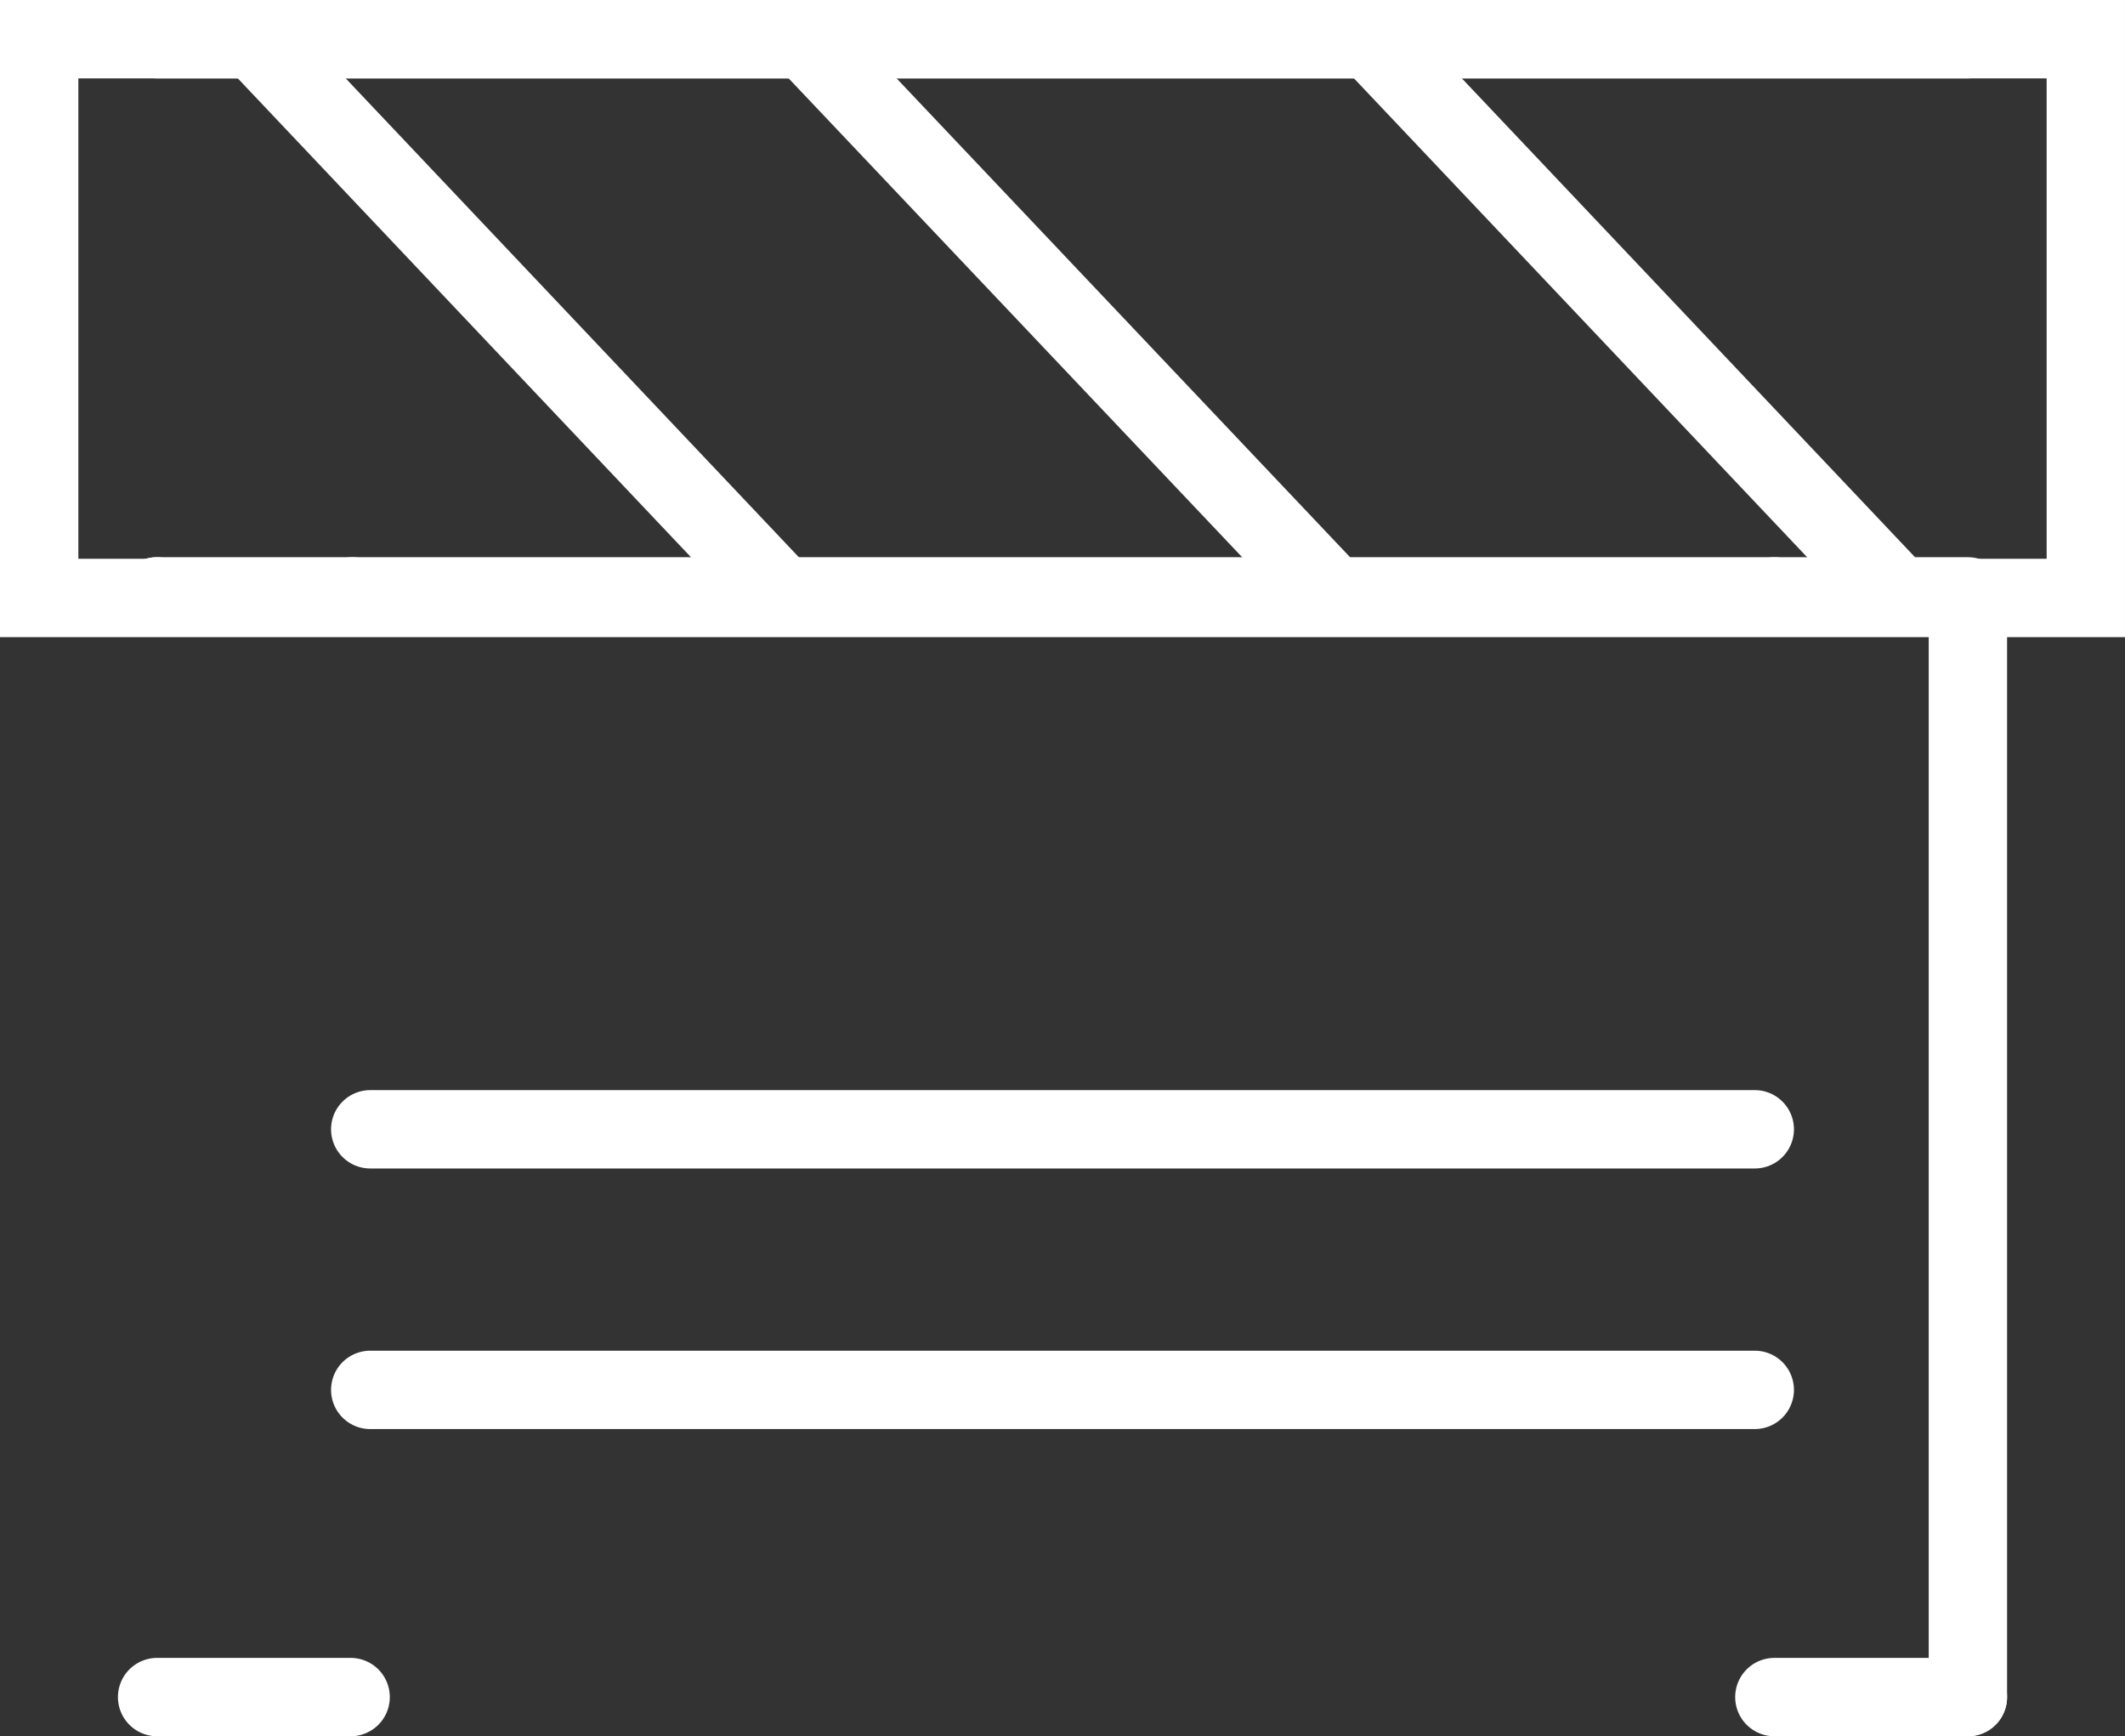
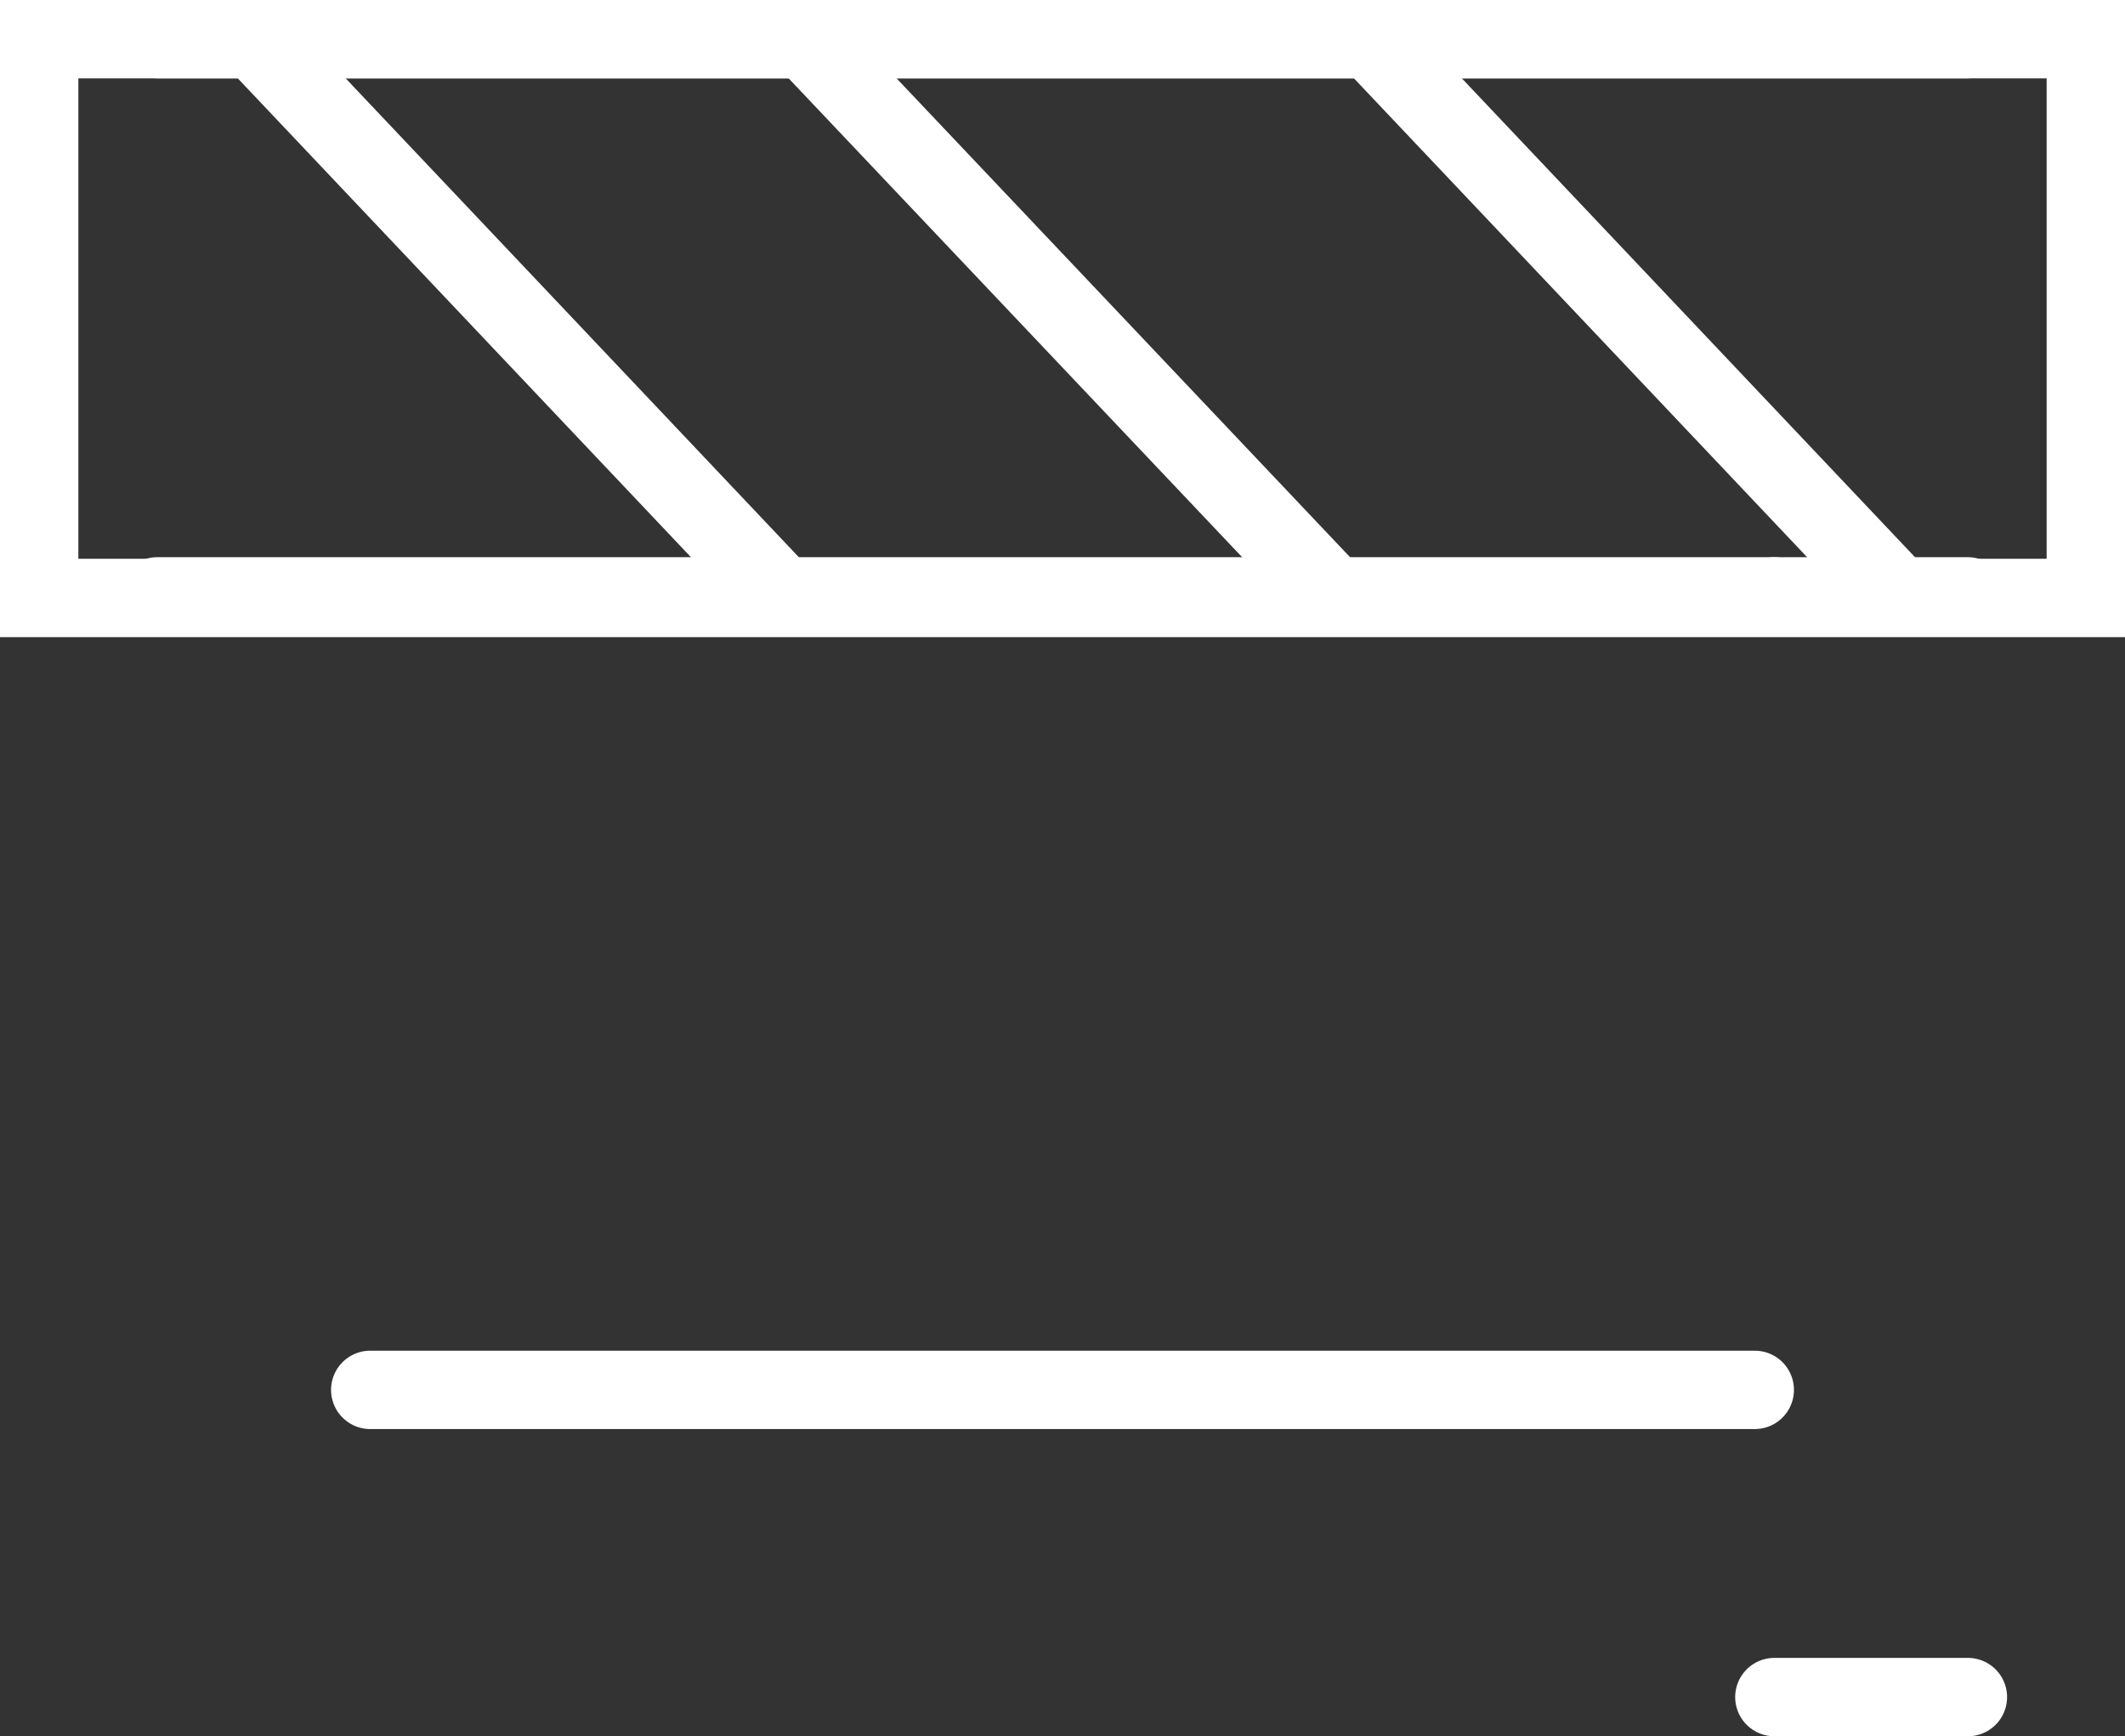
<svg xmlns="http://www.w3.org/2000/svg" viewBox="0 0 54.24 44.31">
  <rect x="0" y="0" width="54.24" height="44.31" fill="#333333" stroke="none" />
  <defs>
    <style>.cls-1{fill:none;stroke:#fff;stroke-linecap:round;stroke-miterlimit:10;stroke-width:2px;}</style>
  </defs>
  <g id="图层_2" data-name="图层 2">
    <g id="图层_1-2" data-name="图层 1">
-       <path class="cls-1" d="M4,15.22v0Z" />
-       <path class="cls-1" d="M9,15.22v0Z" />
      <path class="cls-1" d="M45.29,15.22v0Z" />
-       <line class="cls-1" x1="50.23" y1="43.31" x2="50.23" y2="15.26" />
-       <line class="cls-1" x1="9.45" y1="28.82" x2="44.79" y2="28.82" />
      <line class="cls-1" x1="9.45" y1="35.47" x2="44.79" y2="35.47" />
-       <line class="cls-1" x1="4.01" y1="43.31" x2="8.95" y2="43.31" />
      <line class="cls-1" x1="45.29" y1="43.31" x2="50.23" y2="43.31" />
      <line class="cls-1" x1="50.23" y1="1" x2="4.01" y2="1" />
      <line class="cls-1" x1="4.01" y1="15.22" x2="50.23" y2="15.22" />
      <line class="cls-1" x1="34.99" y1="1" x2="48.45" y2="15.22" />
      <line class="cls-1" x1="20.56" y1="1" x2="34.03" y2="15.22" />
      <line class="cls-1" x1="6.5" y1="1" x2="19.96" y2="15.22" />
      <rect class="cls-1" x="1" y="1" width="52.24" height="14.26" />
    </g>
  </g>
</svg>